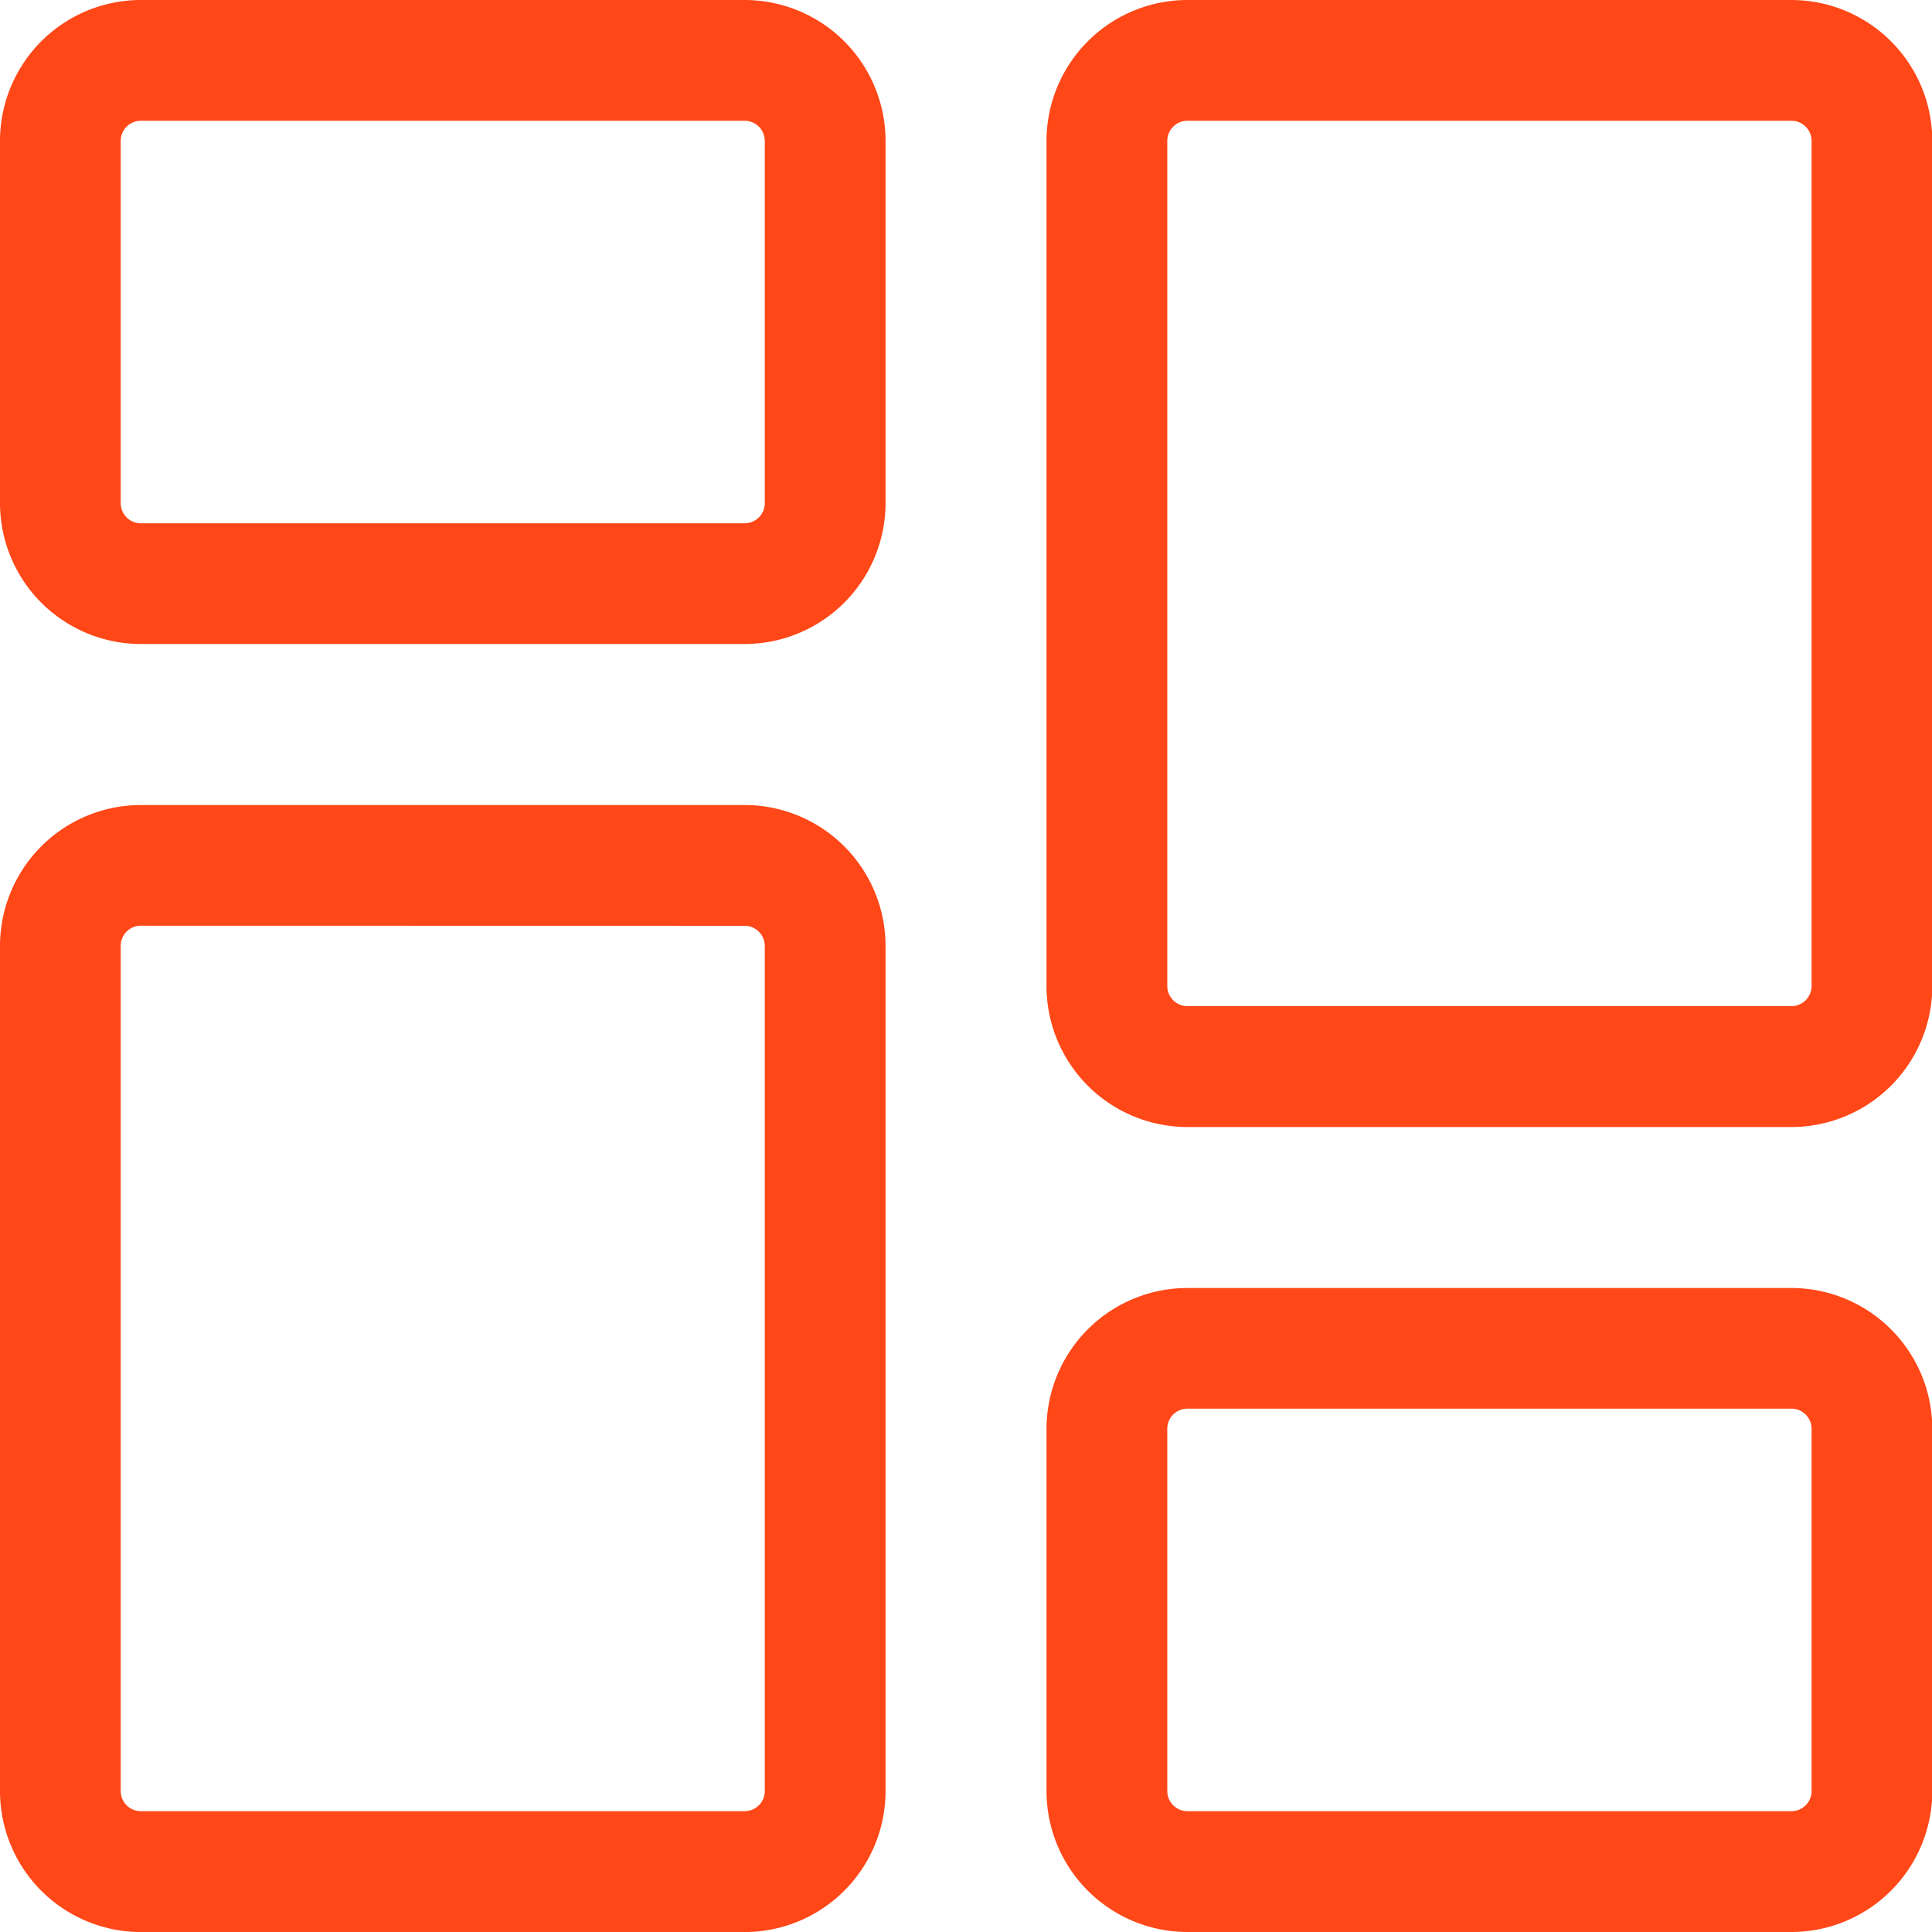
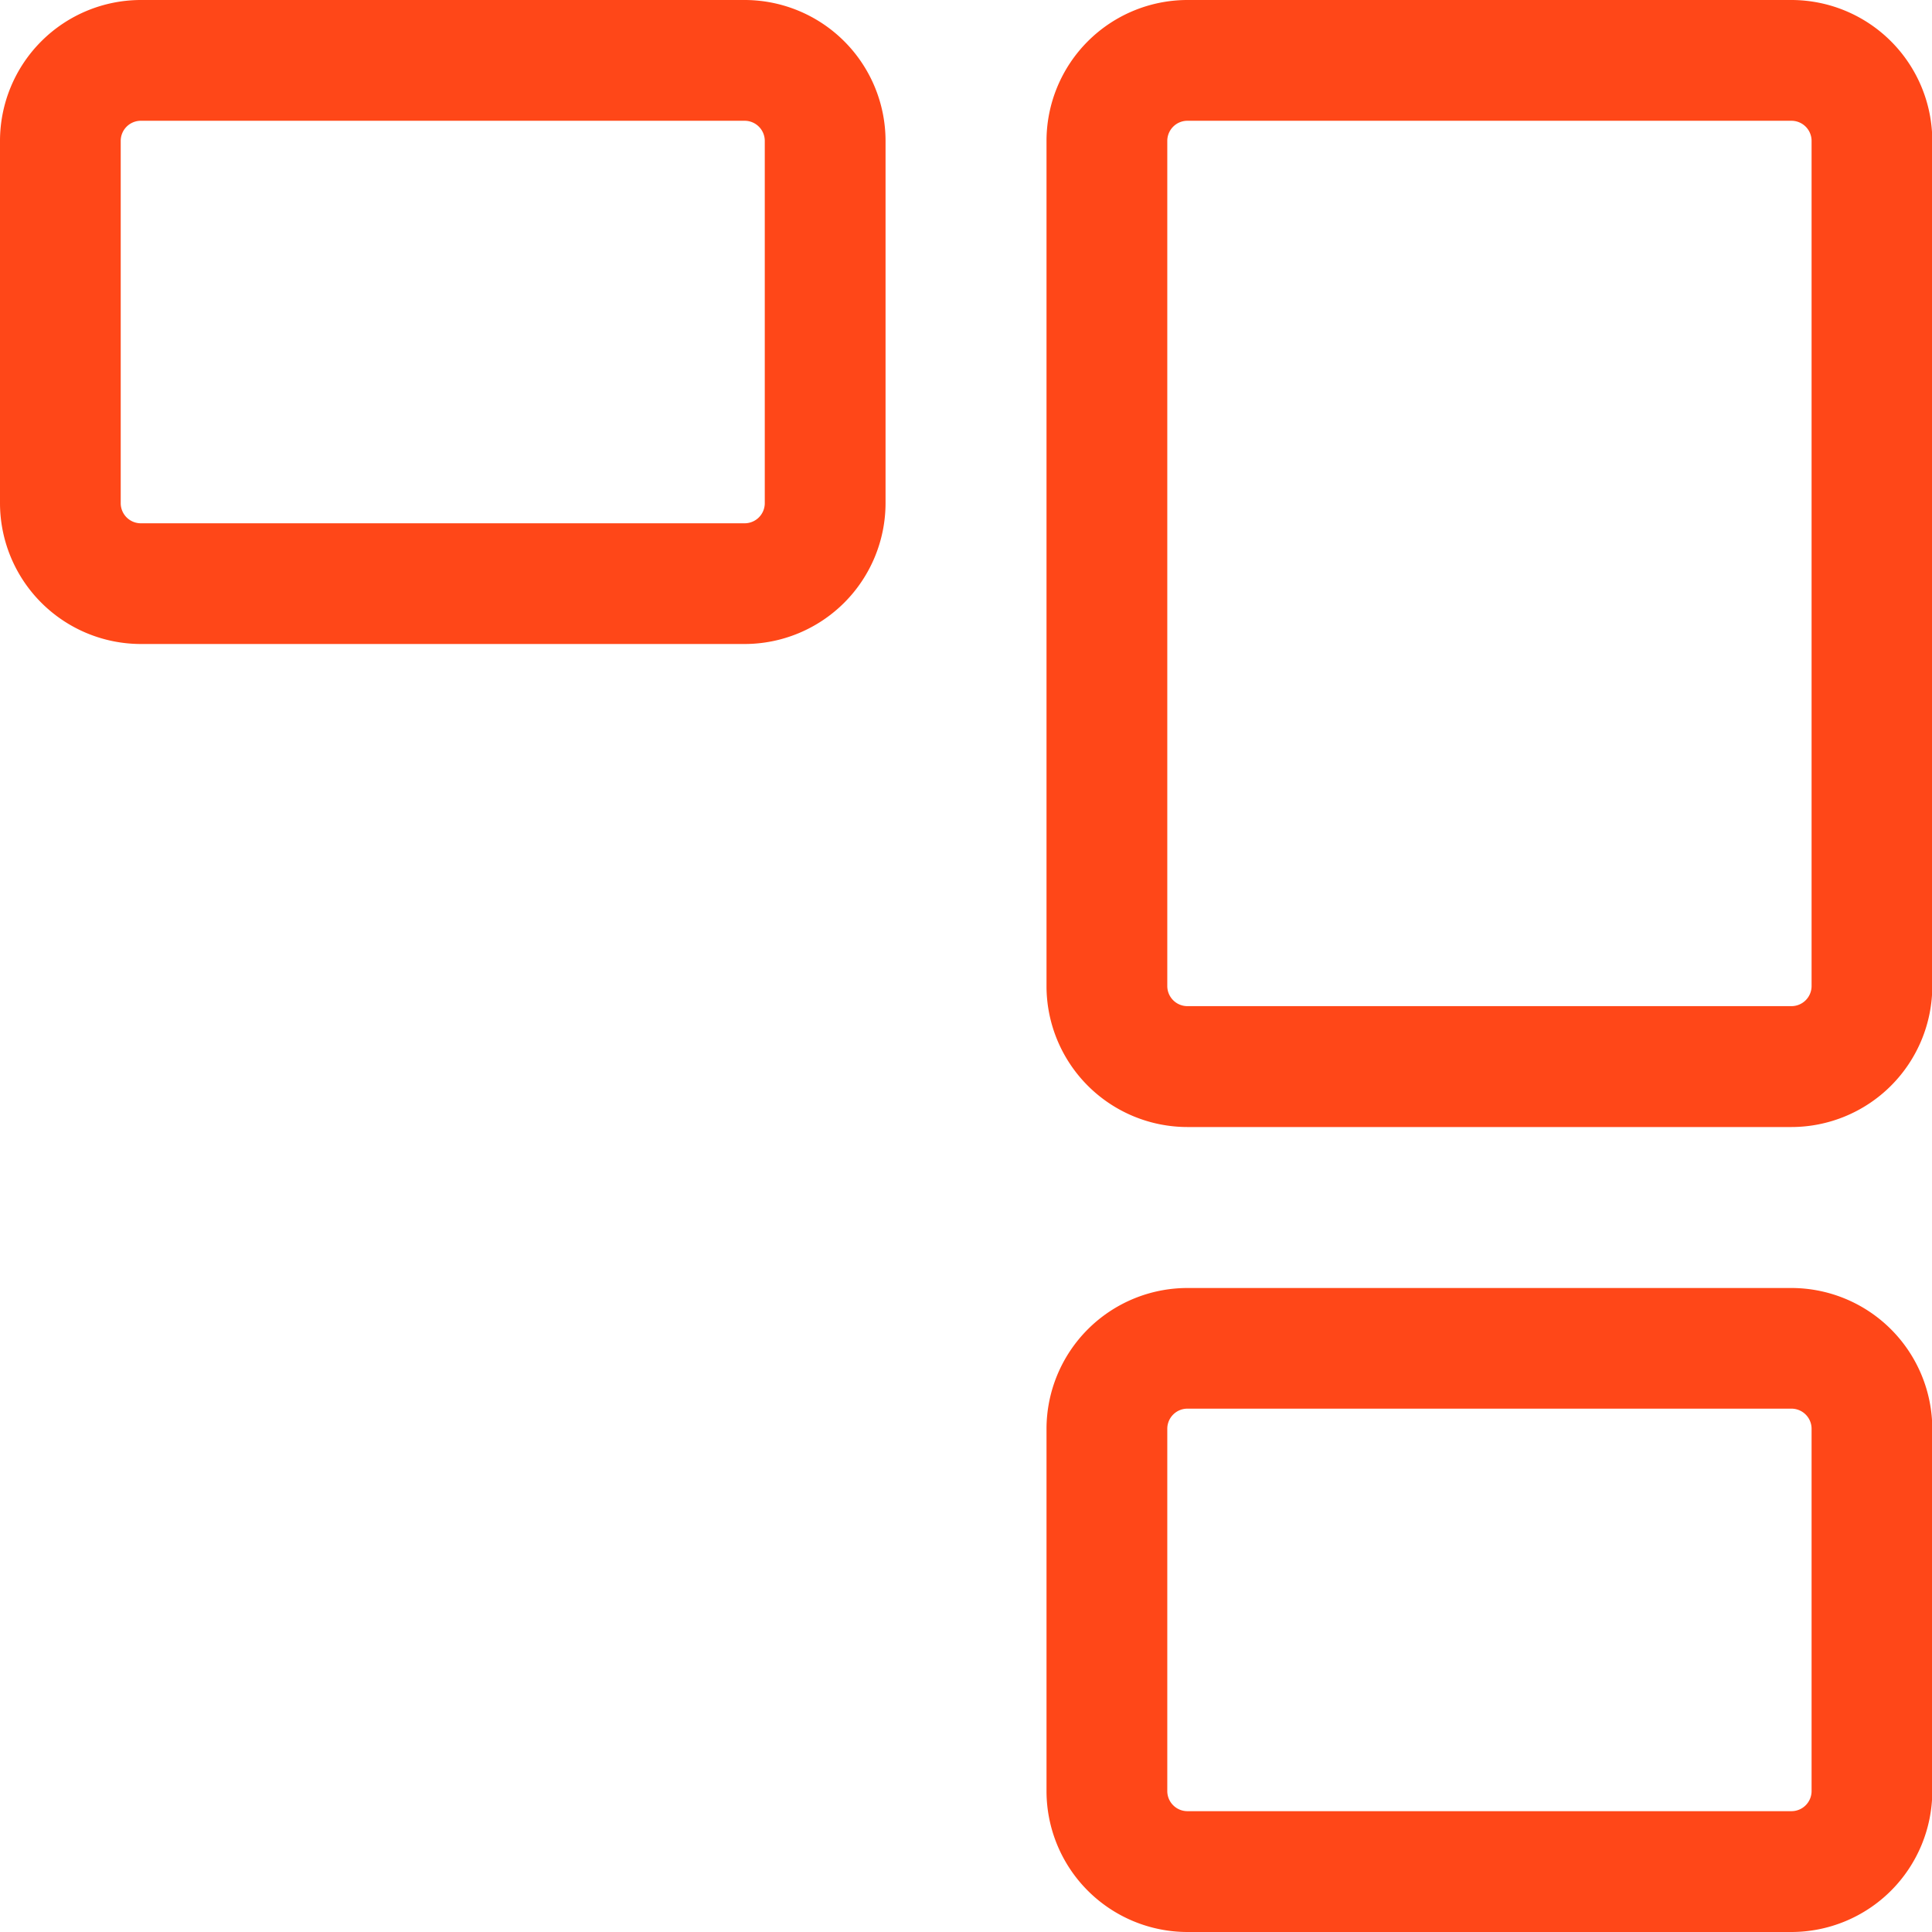
<svg xmlns="http://www.w3.org/2000/svg" id="dashboard" width="33.114" height="33.114" viewBox="0 0 33.114 33.114">
  <path id="Path_473" data-name="Path 473" d="M12.763,11.038H2.414A2.417,2.417,0,0,1,0,8.624V2.415A2.417,2.417,0,0,1,2.414,0H12.763a2.417,2.417,0,0,1,2.415,2.414V8.624A2.417,2.417,0,0,1,12.763,11.038ZM2.414,2.07a.345.345,0,0,0-.345.345V8.624a.345.345,0,0,0,.345.345H12.763a.345.345,0,0,0,.345-.345V2.415a.345.345,0,0,0-.345-.345Zm0,0" transform="translate(0 0)" fill="#ff4718" />
-   <path id="Path_474" data-name="Path 474" d="M12.763,232.649H2.414A2.417,2.417,0,0,1,0,230.234V215.747a2.417,2.417,0,0,1,2.414-2.415H12.763a2.417,2.417,0,0,1,2.415,2.415v14.487A2.417,2.417,0,0,1,12.763,232.649ZM2.414,215.4a.345.345,0,0,0-.345.345v14.487a.345.345,0,0,0,.345.345H12.763a.345.345,0,0,0,.345-.345V215.747a.345.345,0,0,0-.345-.345Zm0,0" transform="translate(0 -199.534)" fill="#ff4718" />
  <path id="Path_475" data-name="Path 475" d="M290.1,352.37H279.747a2.417,2.417,0,0,1-2.415-2.414v-6.209a2.417,2.417,0,0,1,2.415-2.415H290.1a2.417,2.417,0,0,1,2.414,2.415v6.209A2.417,2.417,0,0,1,290.1,352.37ZM279.747,343.4a.345.345,0,0,0-.345.345v6.209a.345.345,0,0,0,.345.345H290.1a.345.345,0,0,0,.345-.345v-6.209a.345.345,0,0,0-.345-.345Zm0,0" transform="translate(-259.395 -319.256)" fill="#ff4718" />
  <path id="Path_476" data-name="Path 476" d="M290.1,19.317H279.747a2.417,2.417,0,0,1-2.415-2.415V2.415A2.417,2.417,0,0,1,279.747,0H290.1a2.417,2.417,0,0,1,2.414,2.414V16.9A2.417,2.417,0,0,1,290.1,19.317ZM279.747,2.07a.345.345,0,0,0-.345.345V16.9a.345.345,0,0,0,.345.345H290.1a.345.345,0,0,0,.345-.345V2.415a.345.345,0,0,0-.345-.345Zm0,0" transform="translate(-259.395 0)" fill="#ff4718" />
</svg>